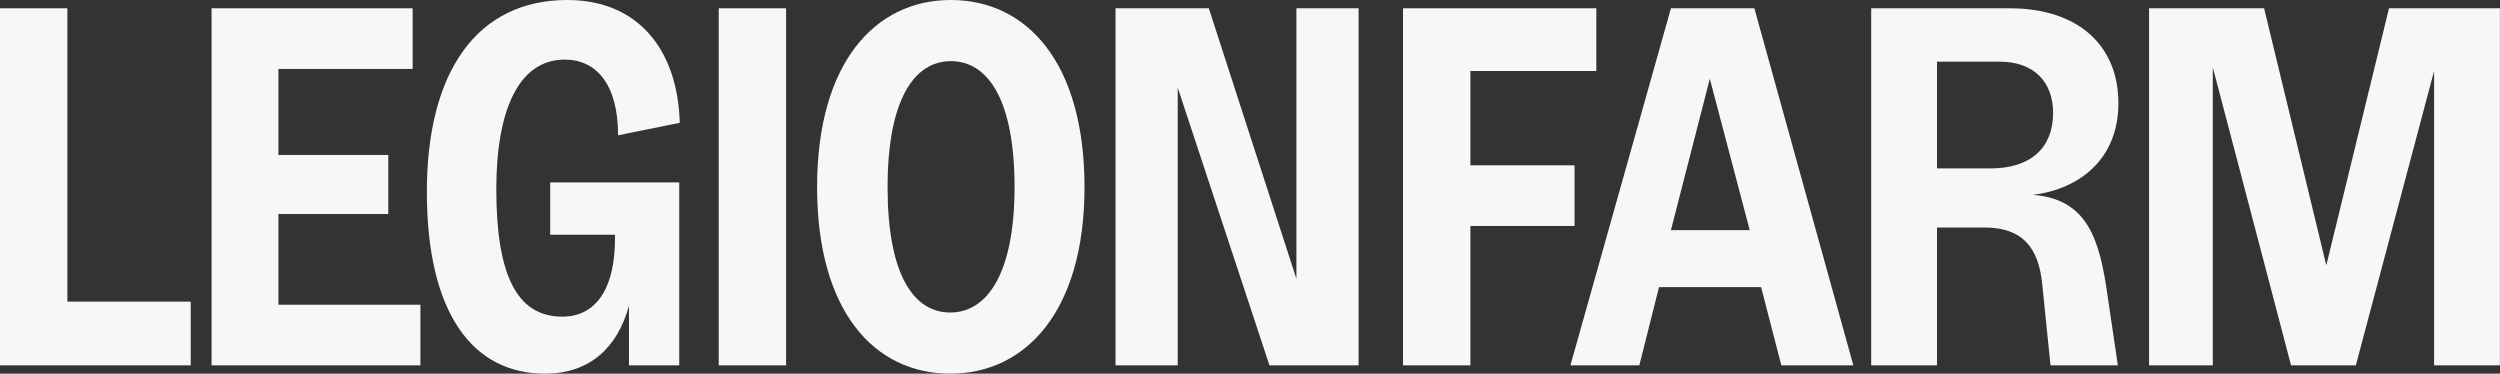
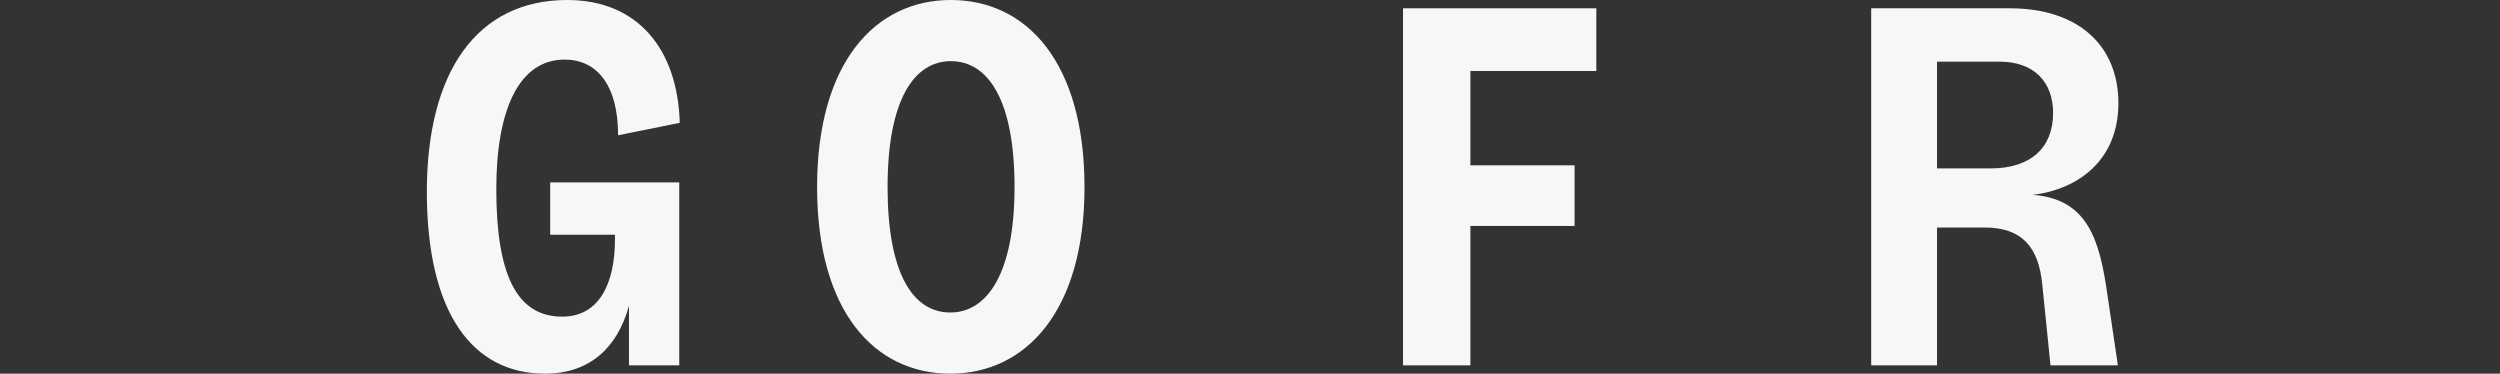
<svg xmlns="http://www.w3.org/2000/svg" width="649" height="97" viewBox="0 0 649 97" fill="none">
  <rect x="0" y="0" width="649" height="97" fill="#333333" stroke="none" />
-   <path d="M49.509 94.847V78.3H17.49V2.153H0V94.847H49.509Z" fill="#F7F7F7" />
-   <path d="M109.141 94.847V79.107H72.278V55.563H100.8V40.226H72.278V17.893H107.123V2.153H54.923V94.847H109.141Z" fill="#F7F7F7" />
  <path d="M141.486 97C153.191 97 160.321 90.139 163.281 79.376V94.847H176.331V47.356H142.831V60.944H159.648V62.021C159.648 73.322 155.747 82.201 145.926 82.201C133.952 82.201 128.84 70.9 128.84 49.105C128.84 28.656 134.625 15.472 146.598 15.472C154.94 15.472 160.455 22.064 160.455 35.114L176.465 31.885C175.927 12.646 165.433 0 147.271 0C123.862 0 110.812 18.566 110.812 49.778C110.812 81.259 122.651 97 141.486 97Z" fill="#F7F7F7" />
-   <path d="M204.068 94.847V2.153H186.578V94.847H204.068Z" fill="#F7F7F7" />
+   <path d="M204.068 94.847V2.153H186.578H204.068Z" fill="#F7F7F7" />
  <path d="M246.694 97C266.336 97 281.538 80.721 281.538 48.567C281.538 16.279 266.605 0 246.828 0C227.186 0 212.118 16.279 212.118 48.567C212.118 80.721 226.917 97 246.694 97ZM246.694 81.125C237.007 81.125 230.415 71.035 230.415 48.567C230.415 25.965 237.276 15.875 246.828 15.875C256.515 15.875 263.376 25.965 263.376 48.567C263.376 71.035 256.246 81.125 246.694 81.125Z" fill="#F7F7F7" />
-   <path d="M305.737 94.847V22.736L329.55 94.847H352.69V2.153H336.545V72.38L313.809 2.153H289.593V94.847H305.737Z" fill="#F7F7F7" />
  <path d="M381.713 94.847V58.657H408.754V42.917H381.713V18.431H414.405V2.153H364.223V94.847H381.713Z" fill="#F7F7F7" />
-   <path d="M425.57 94.847L430.682 74.533H457.186L462.433 94.847H481.133L455.437 2.153H433.777L407.677 94.847H425.57ZM443.867 20.449L454.226 59.734H433.777L443.867 20.449Z" fill="#F7F7F7" />
  <path d="M502.848 94.847V59.061H515.225C525.046 59.061 529.217 64.308 530.159 73.725L532.311 94.847H549.801L547.11 76.685C545.092 62.29 541.998 51.662 527.737 50.585C539.711 49.105 549.935 41.437 549.935 26.773C549.935 11.974 539.711 2.153 521.683 2.153H485.762V94.847H502.848ZM502.848 16.01H519.127C528.006 16.01 532.984 21.257 532.984 29.329C532.984 38.343 527.199 43.724 516.705 43.724H502.848V16.01Z" fill="#F7F7F7" />
-   <path d="M603.907 68.882L587.763 2.153H557.896V94.847H574.444V17.49L594.759 94.847H611.576L631.89 18.431V94.847H648.976V2.153H620.186L603.907 68.882Z" fill="#F7F7F7" />
</svg>